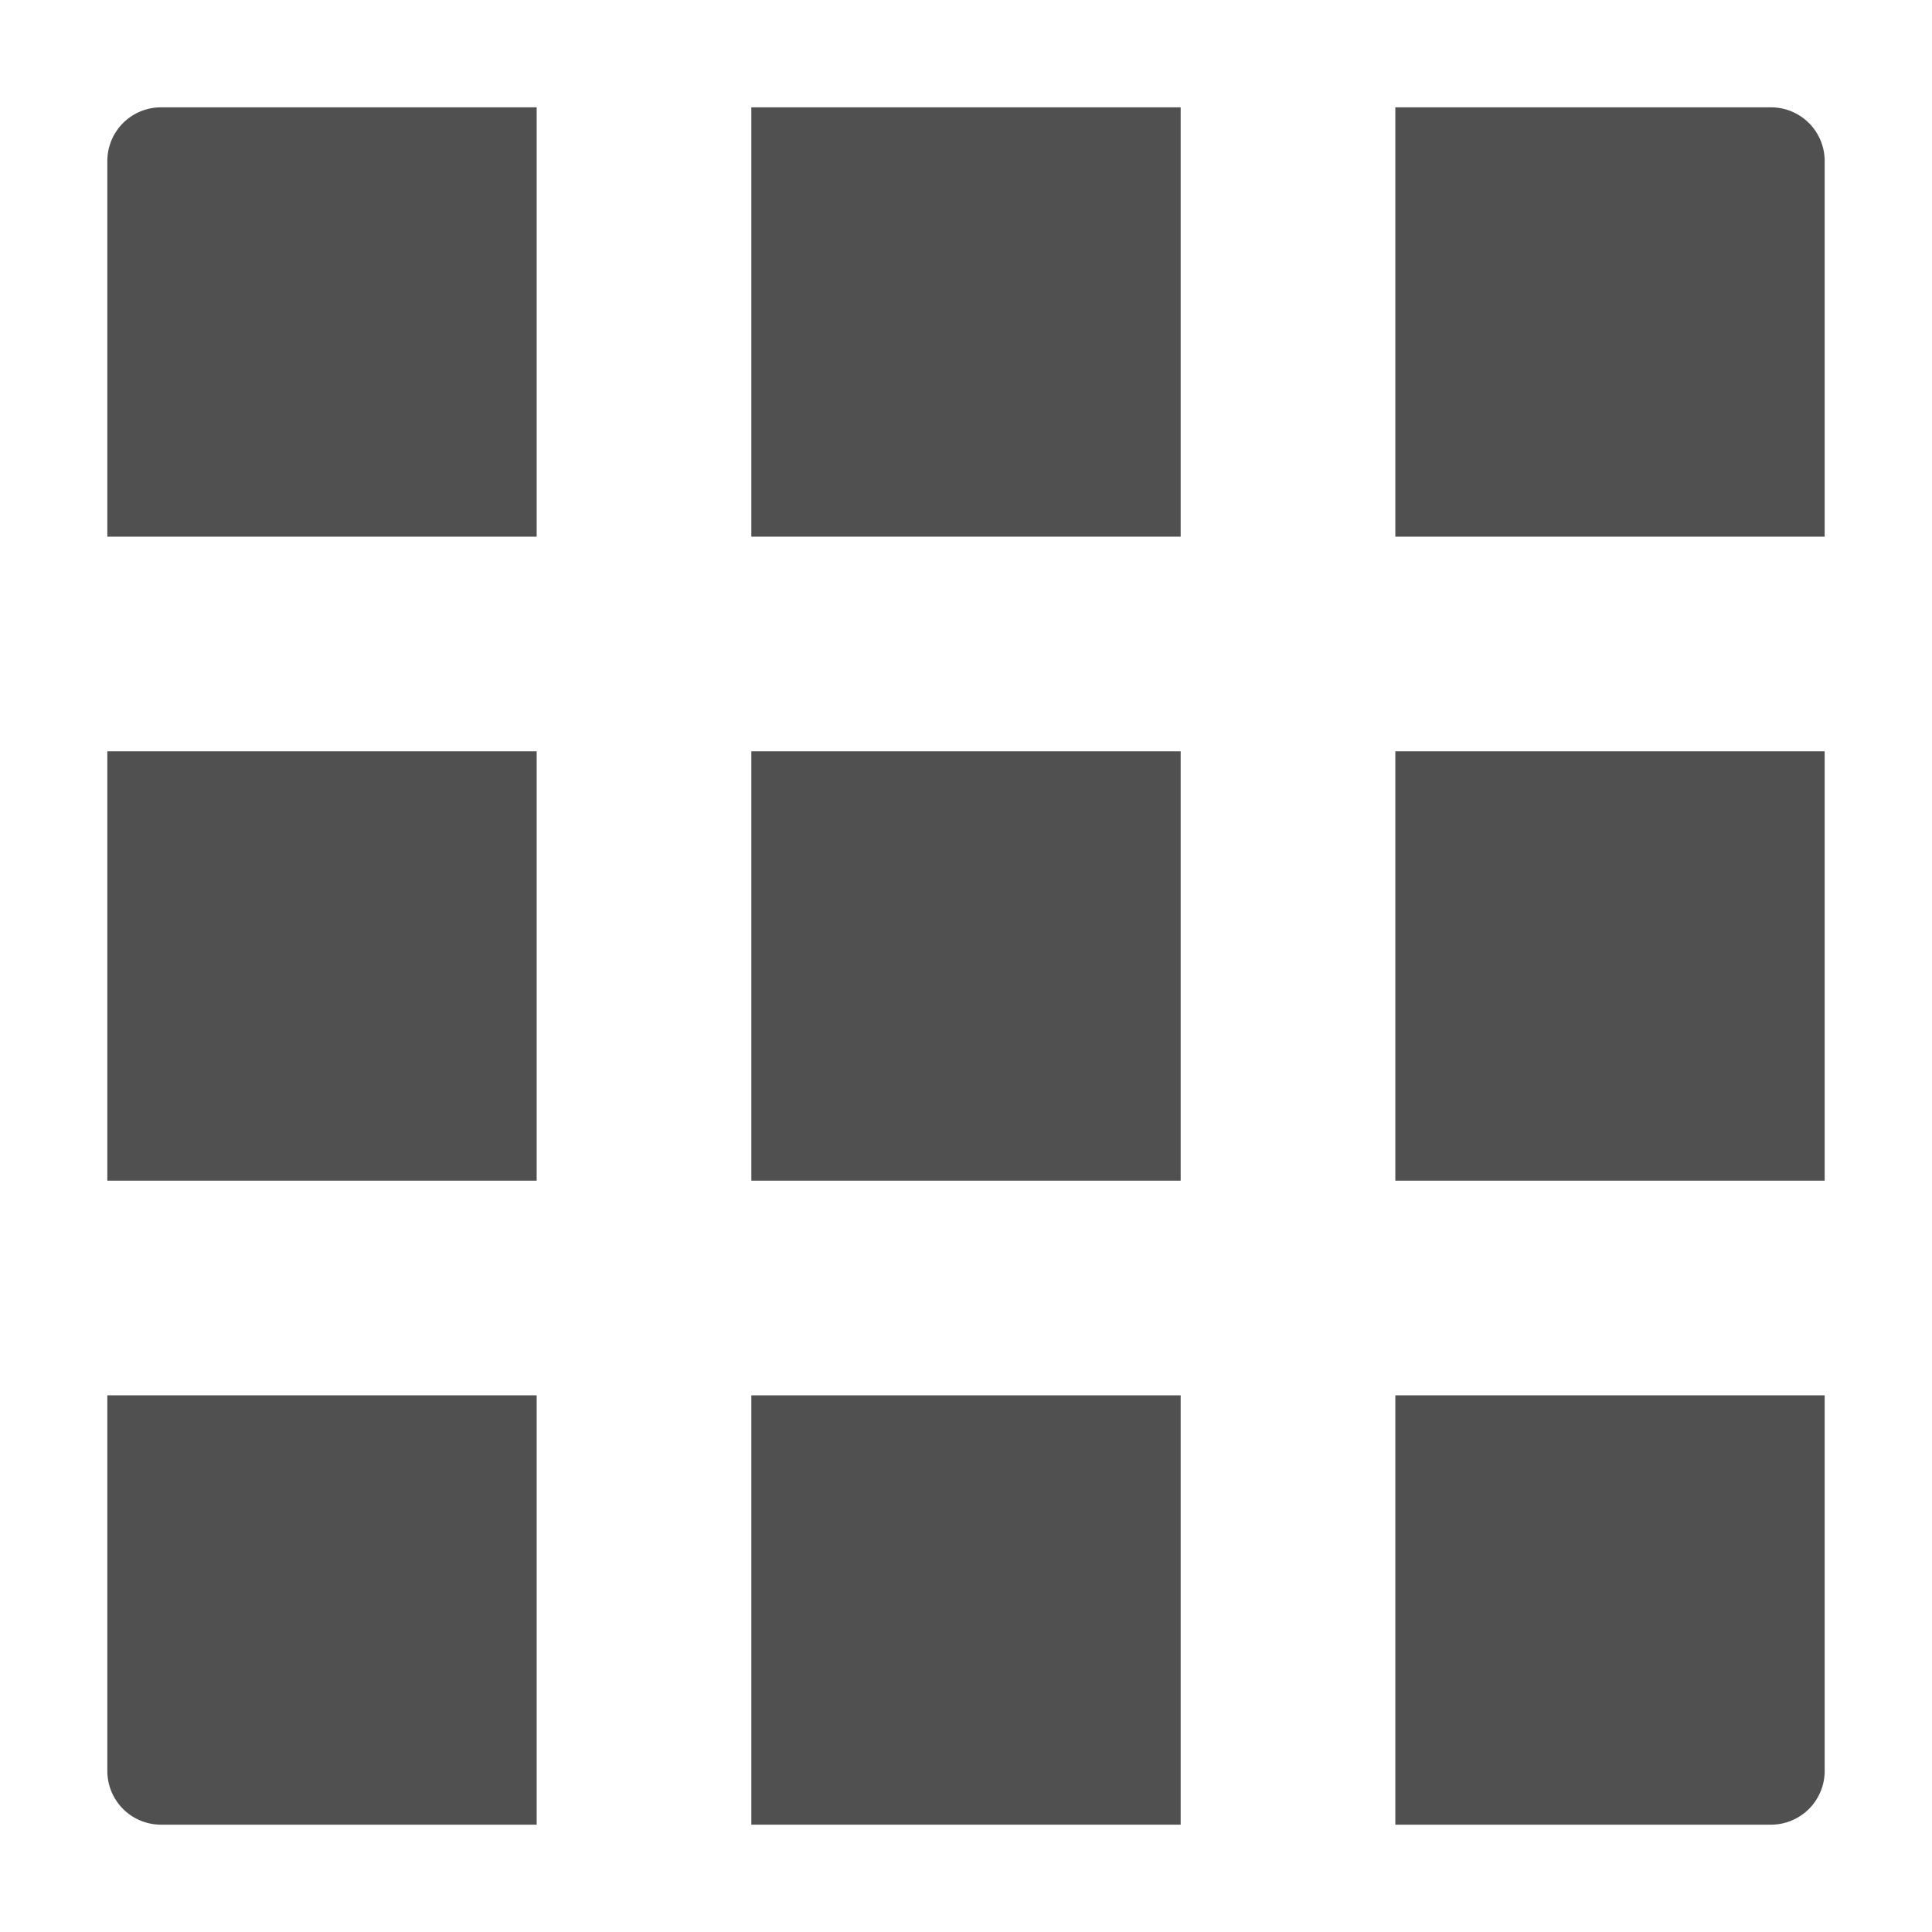
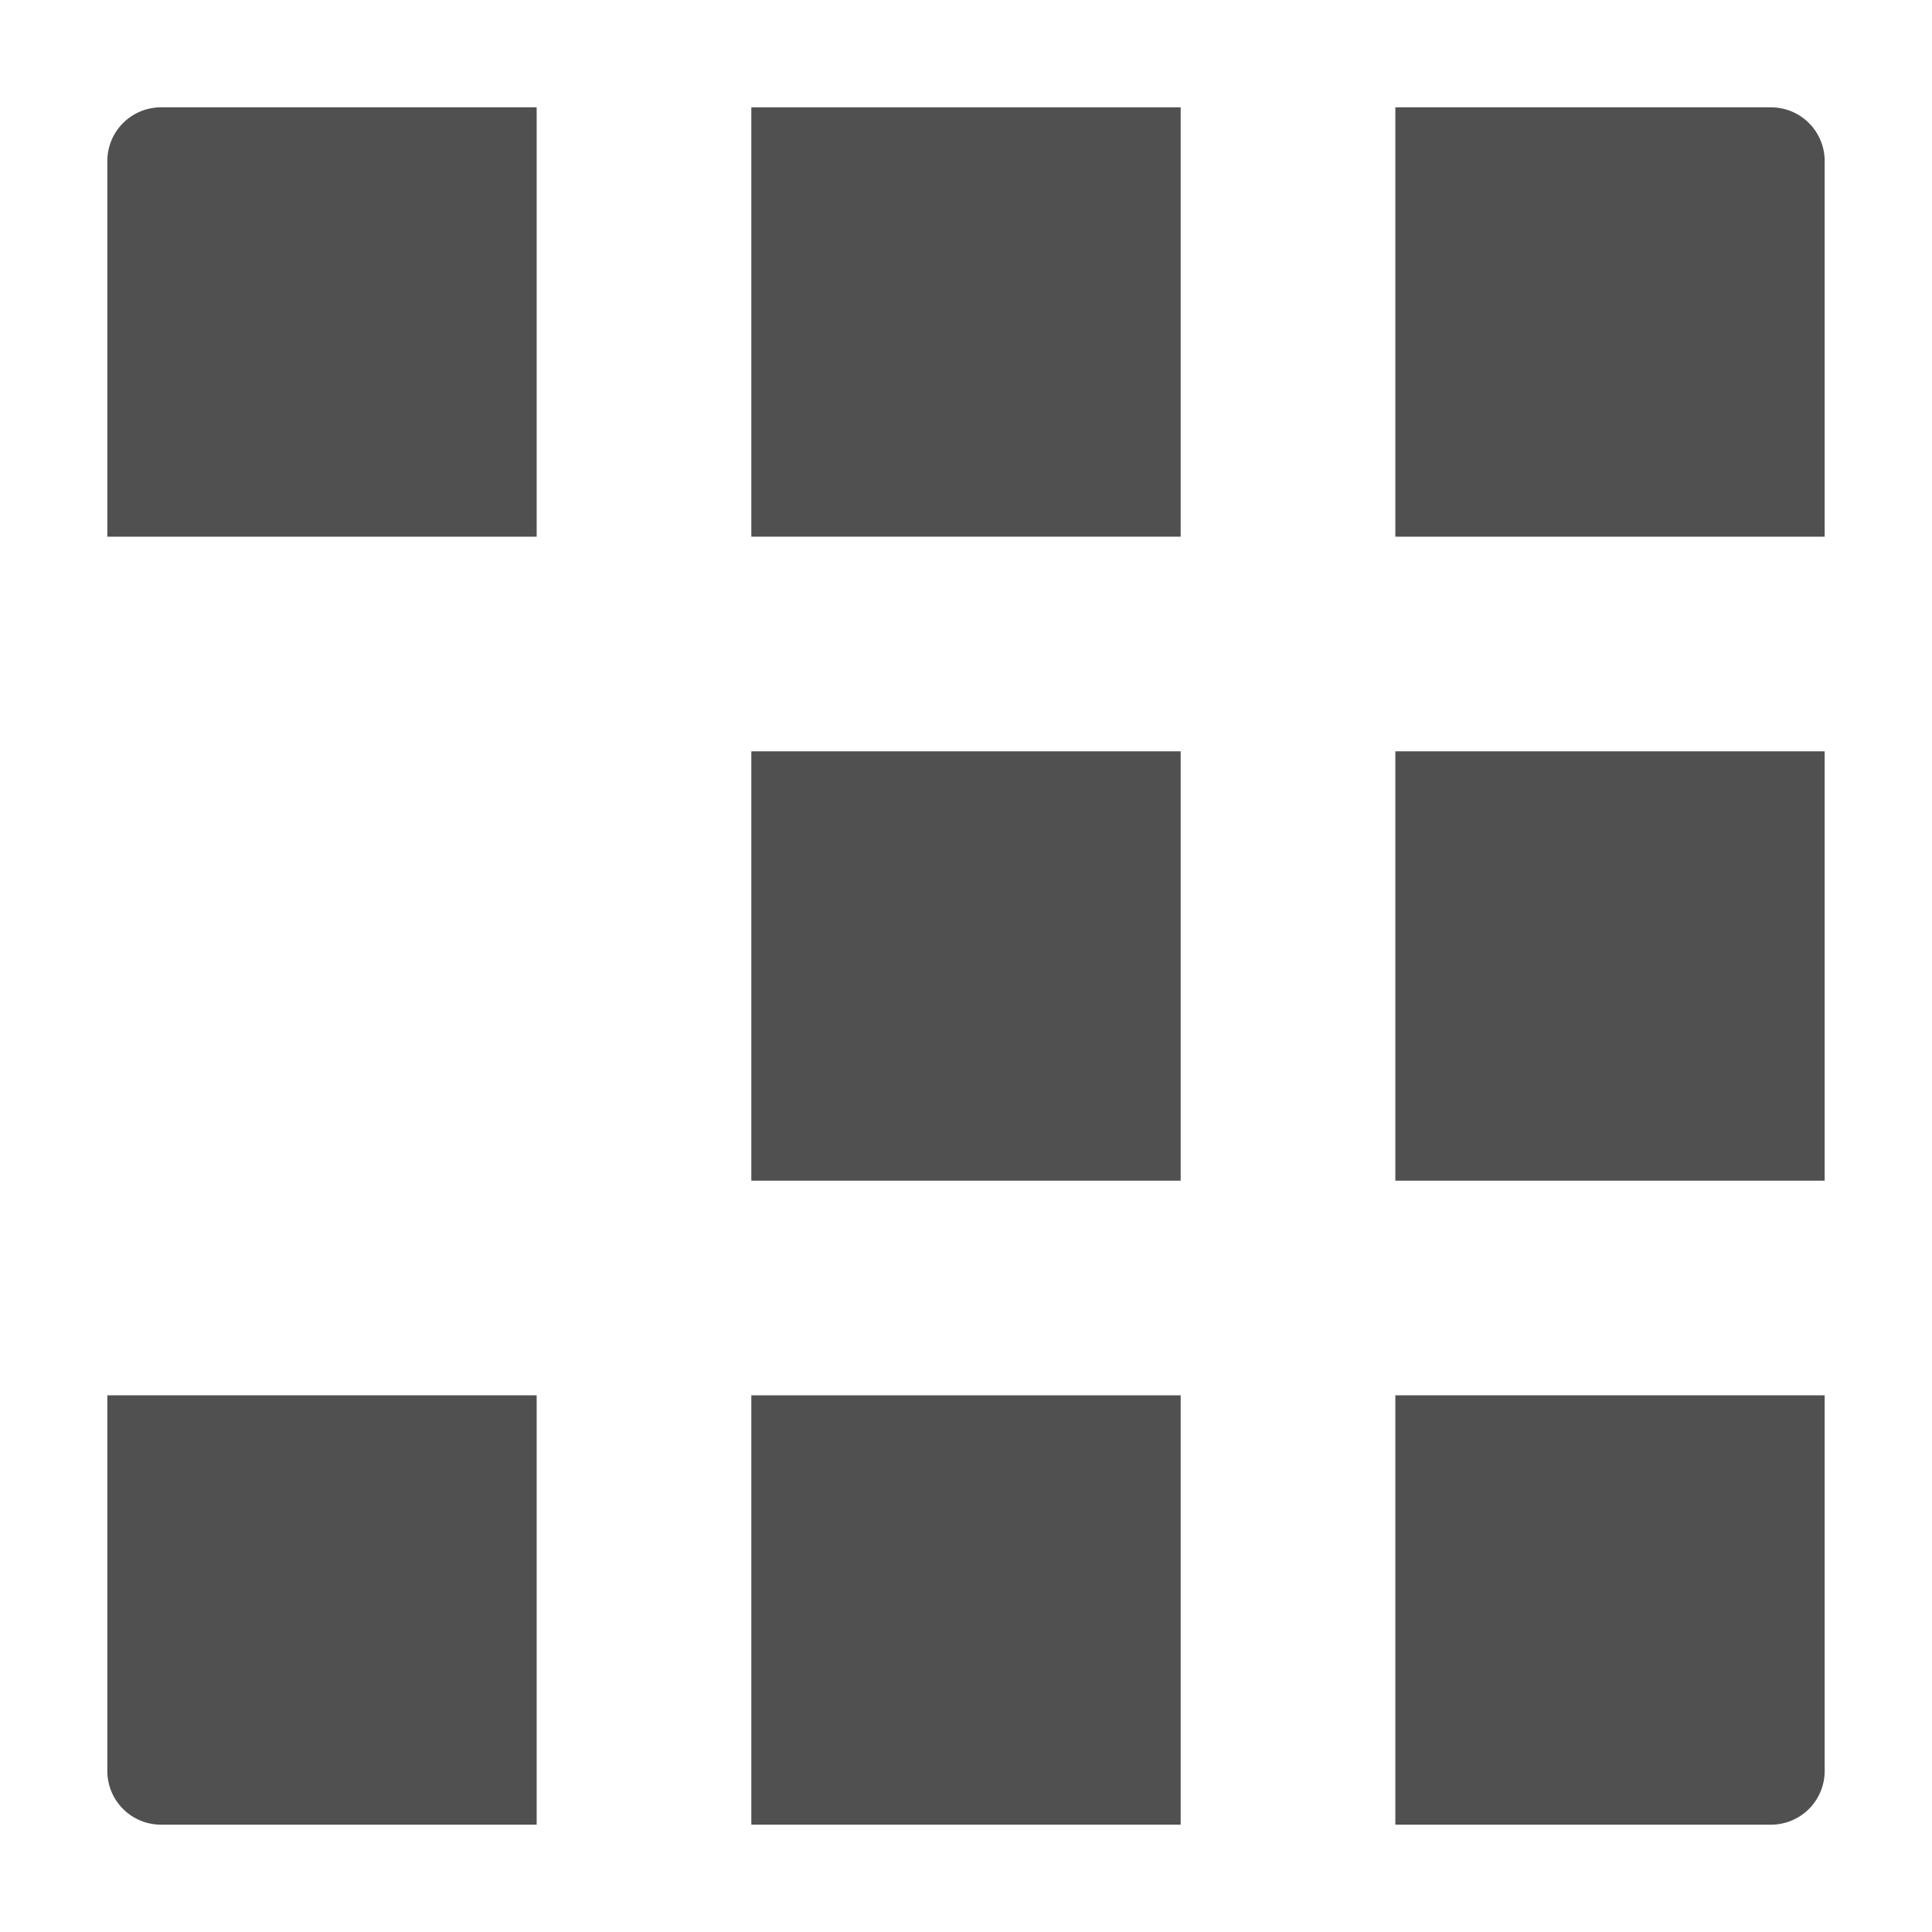
<svg xmlns="http://www.w3.org/2000/svg" height="18" viewBox="0 0 18 18" width="18">
  <defs>
    <style>
      .a {
        fill: #505050;
      }
    </style>
  </defs>
  <title>S ViewGrid 18 N</title>
  <rect id="Canvas" fill="#ff13dc" opacity="0" width="18" height="18" />
  <path class="a" d="M5,5H1V1.5A.5.5,0,0,1,1.5,1H5Z" />
  <rect class="a" height="4" width="4" x="7" y="1" />
  <path class="a" d="M17,5H13V1h3.5a.5.5,0,0,1,.5.5Z" />
-   <rect class="a" height="4" width="4" x="1" y="7" />
  <rect class="a" height="4" width="4" x="7" y="7" />
  <rect class="a" height="4" width="4" x="13" y="7" />
  <path class="a" d="M5,17H1.5a.5.5,0,0,1-.5-.5V13H5Z" />
  <rect class="a" height="4" width="4" x="7" y="13" />
  <path class="a" d="M16.5,17H13V13h4v3.5A.5.5,0,0,1,16.5,17Z" />
</svg>